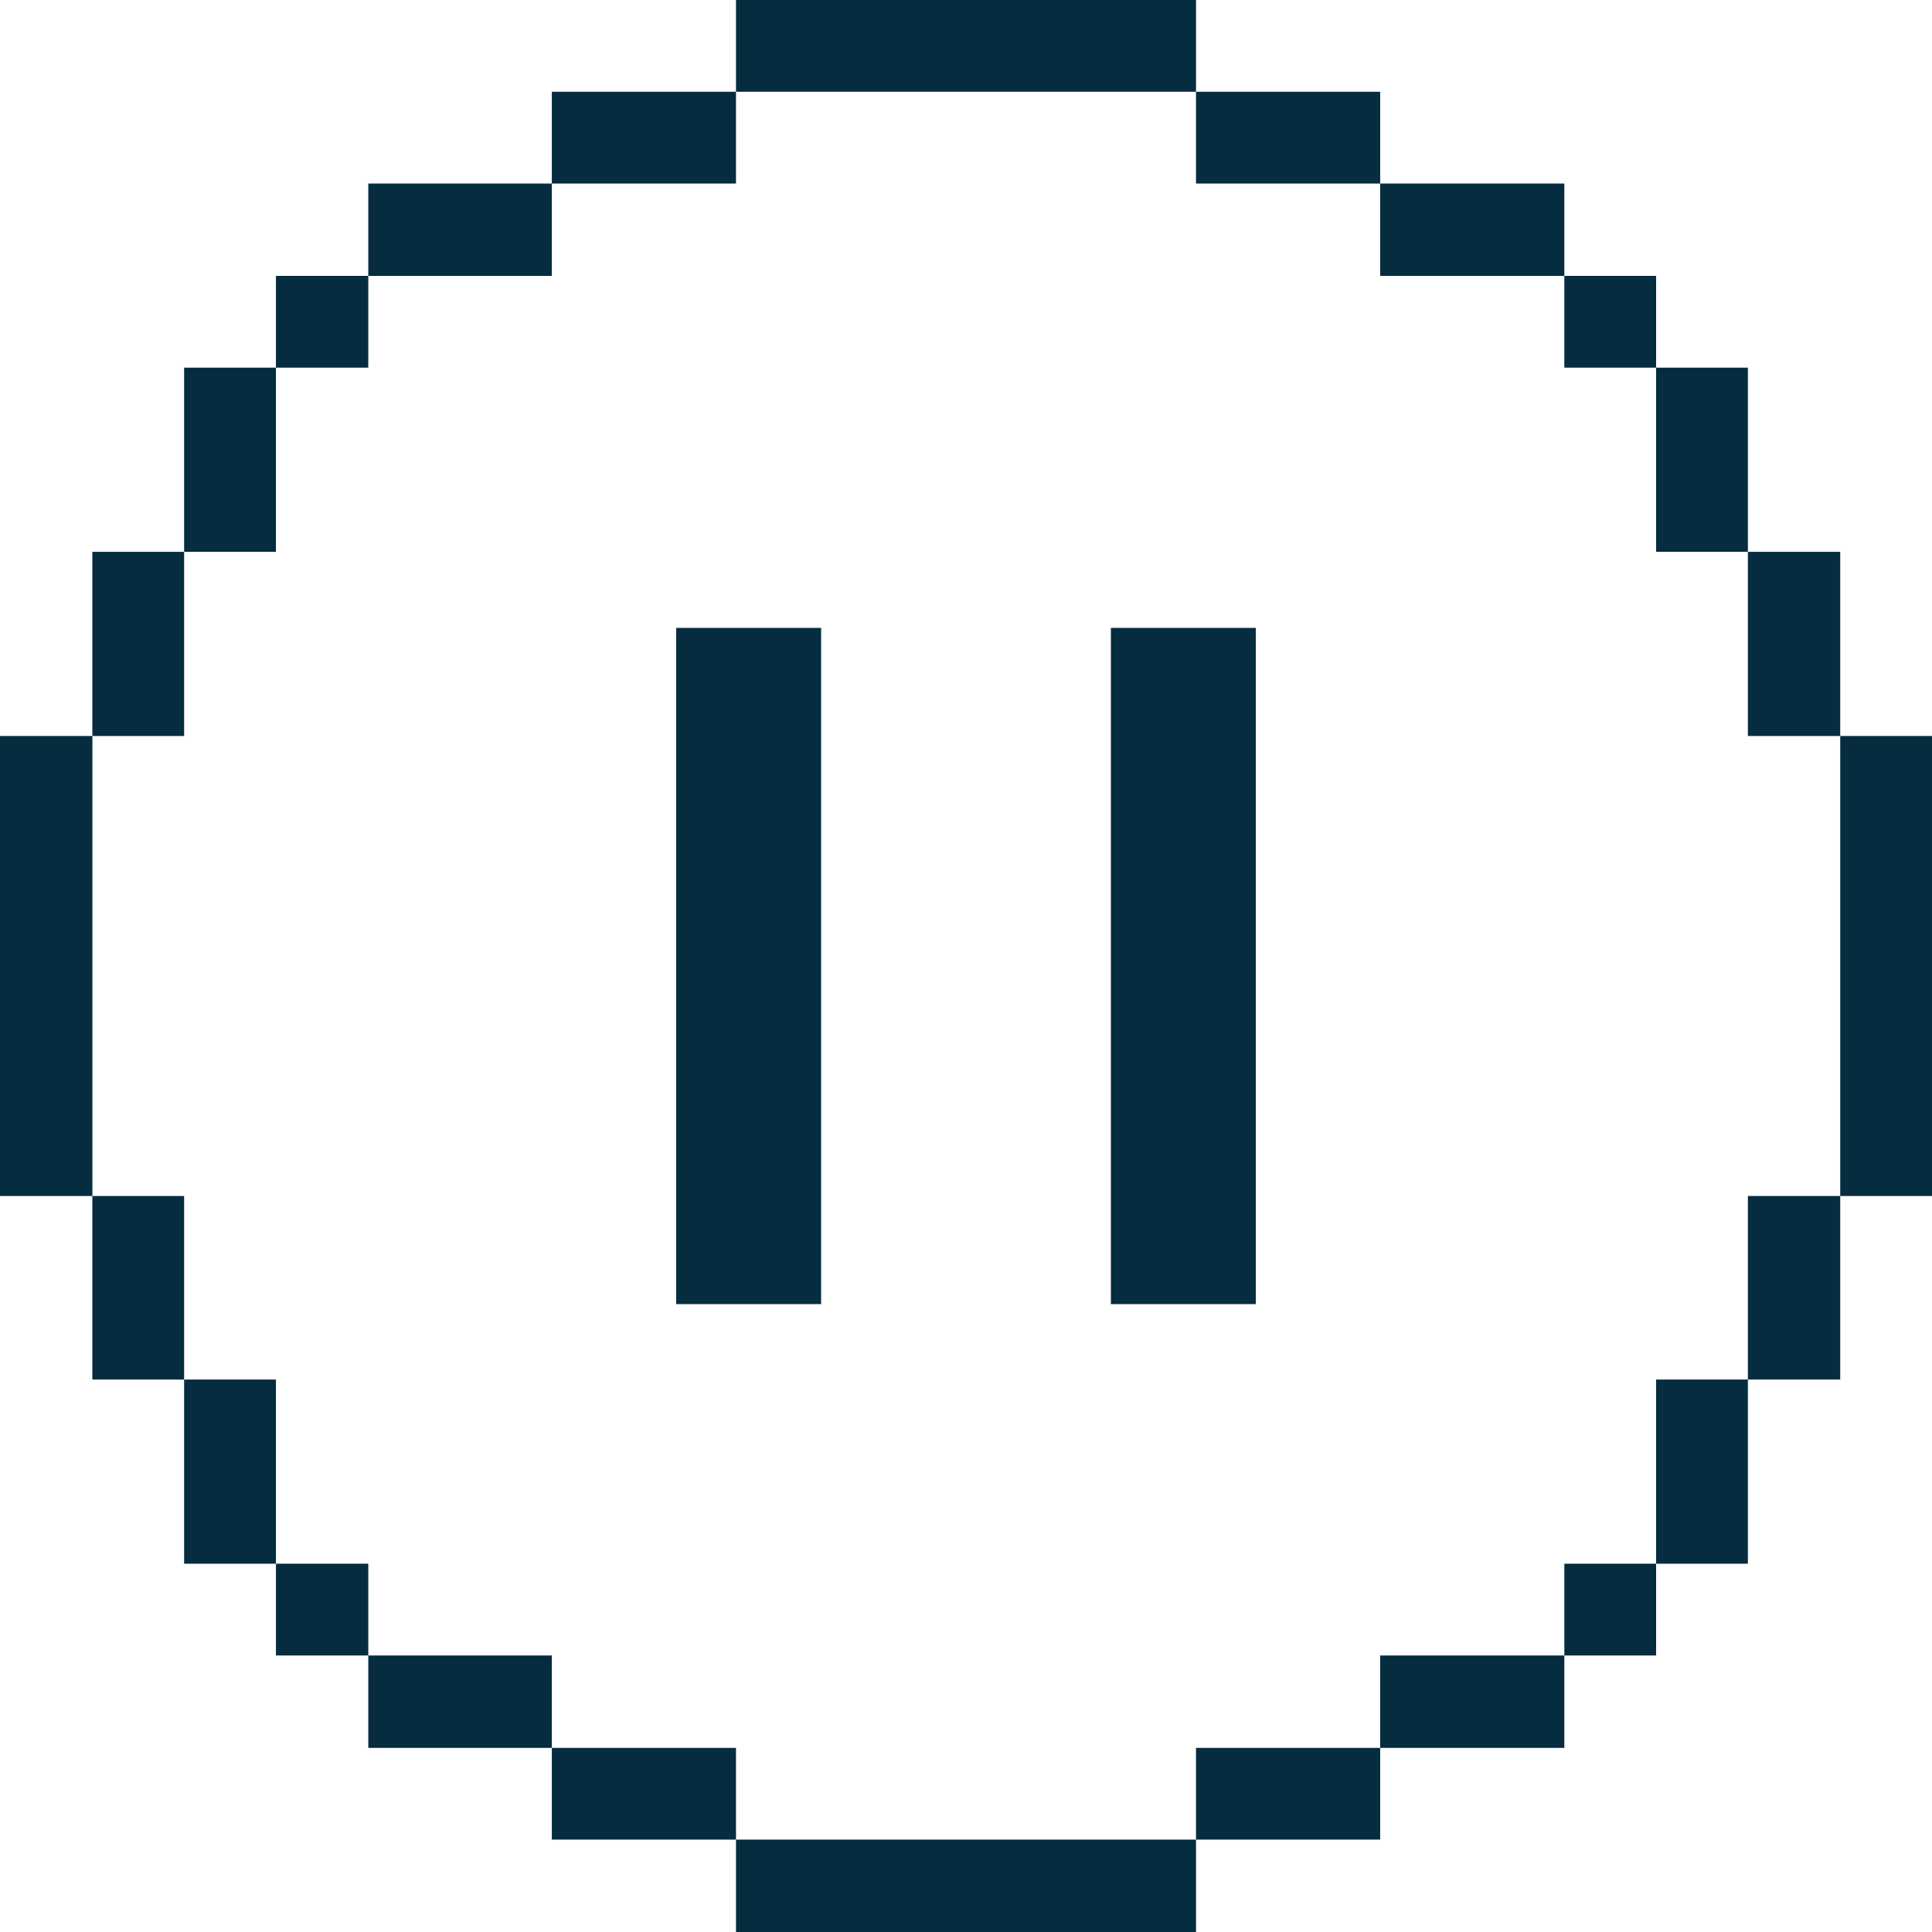
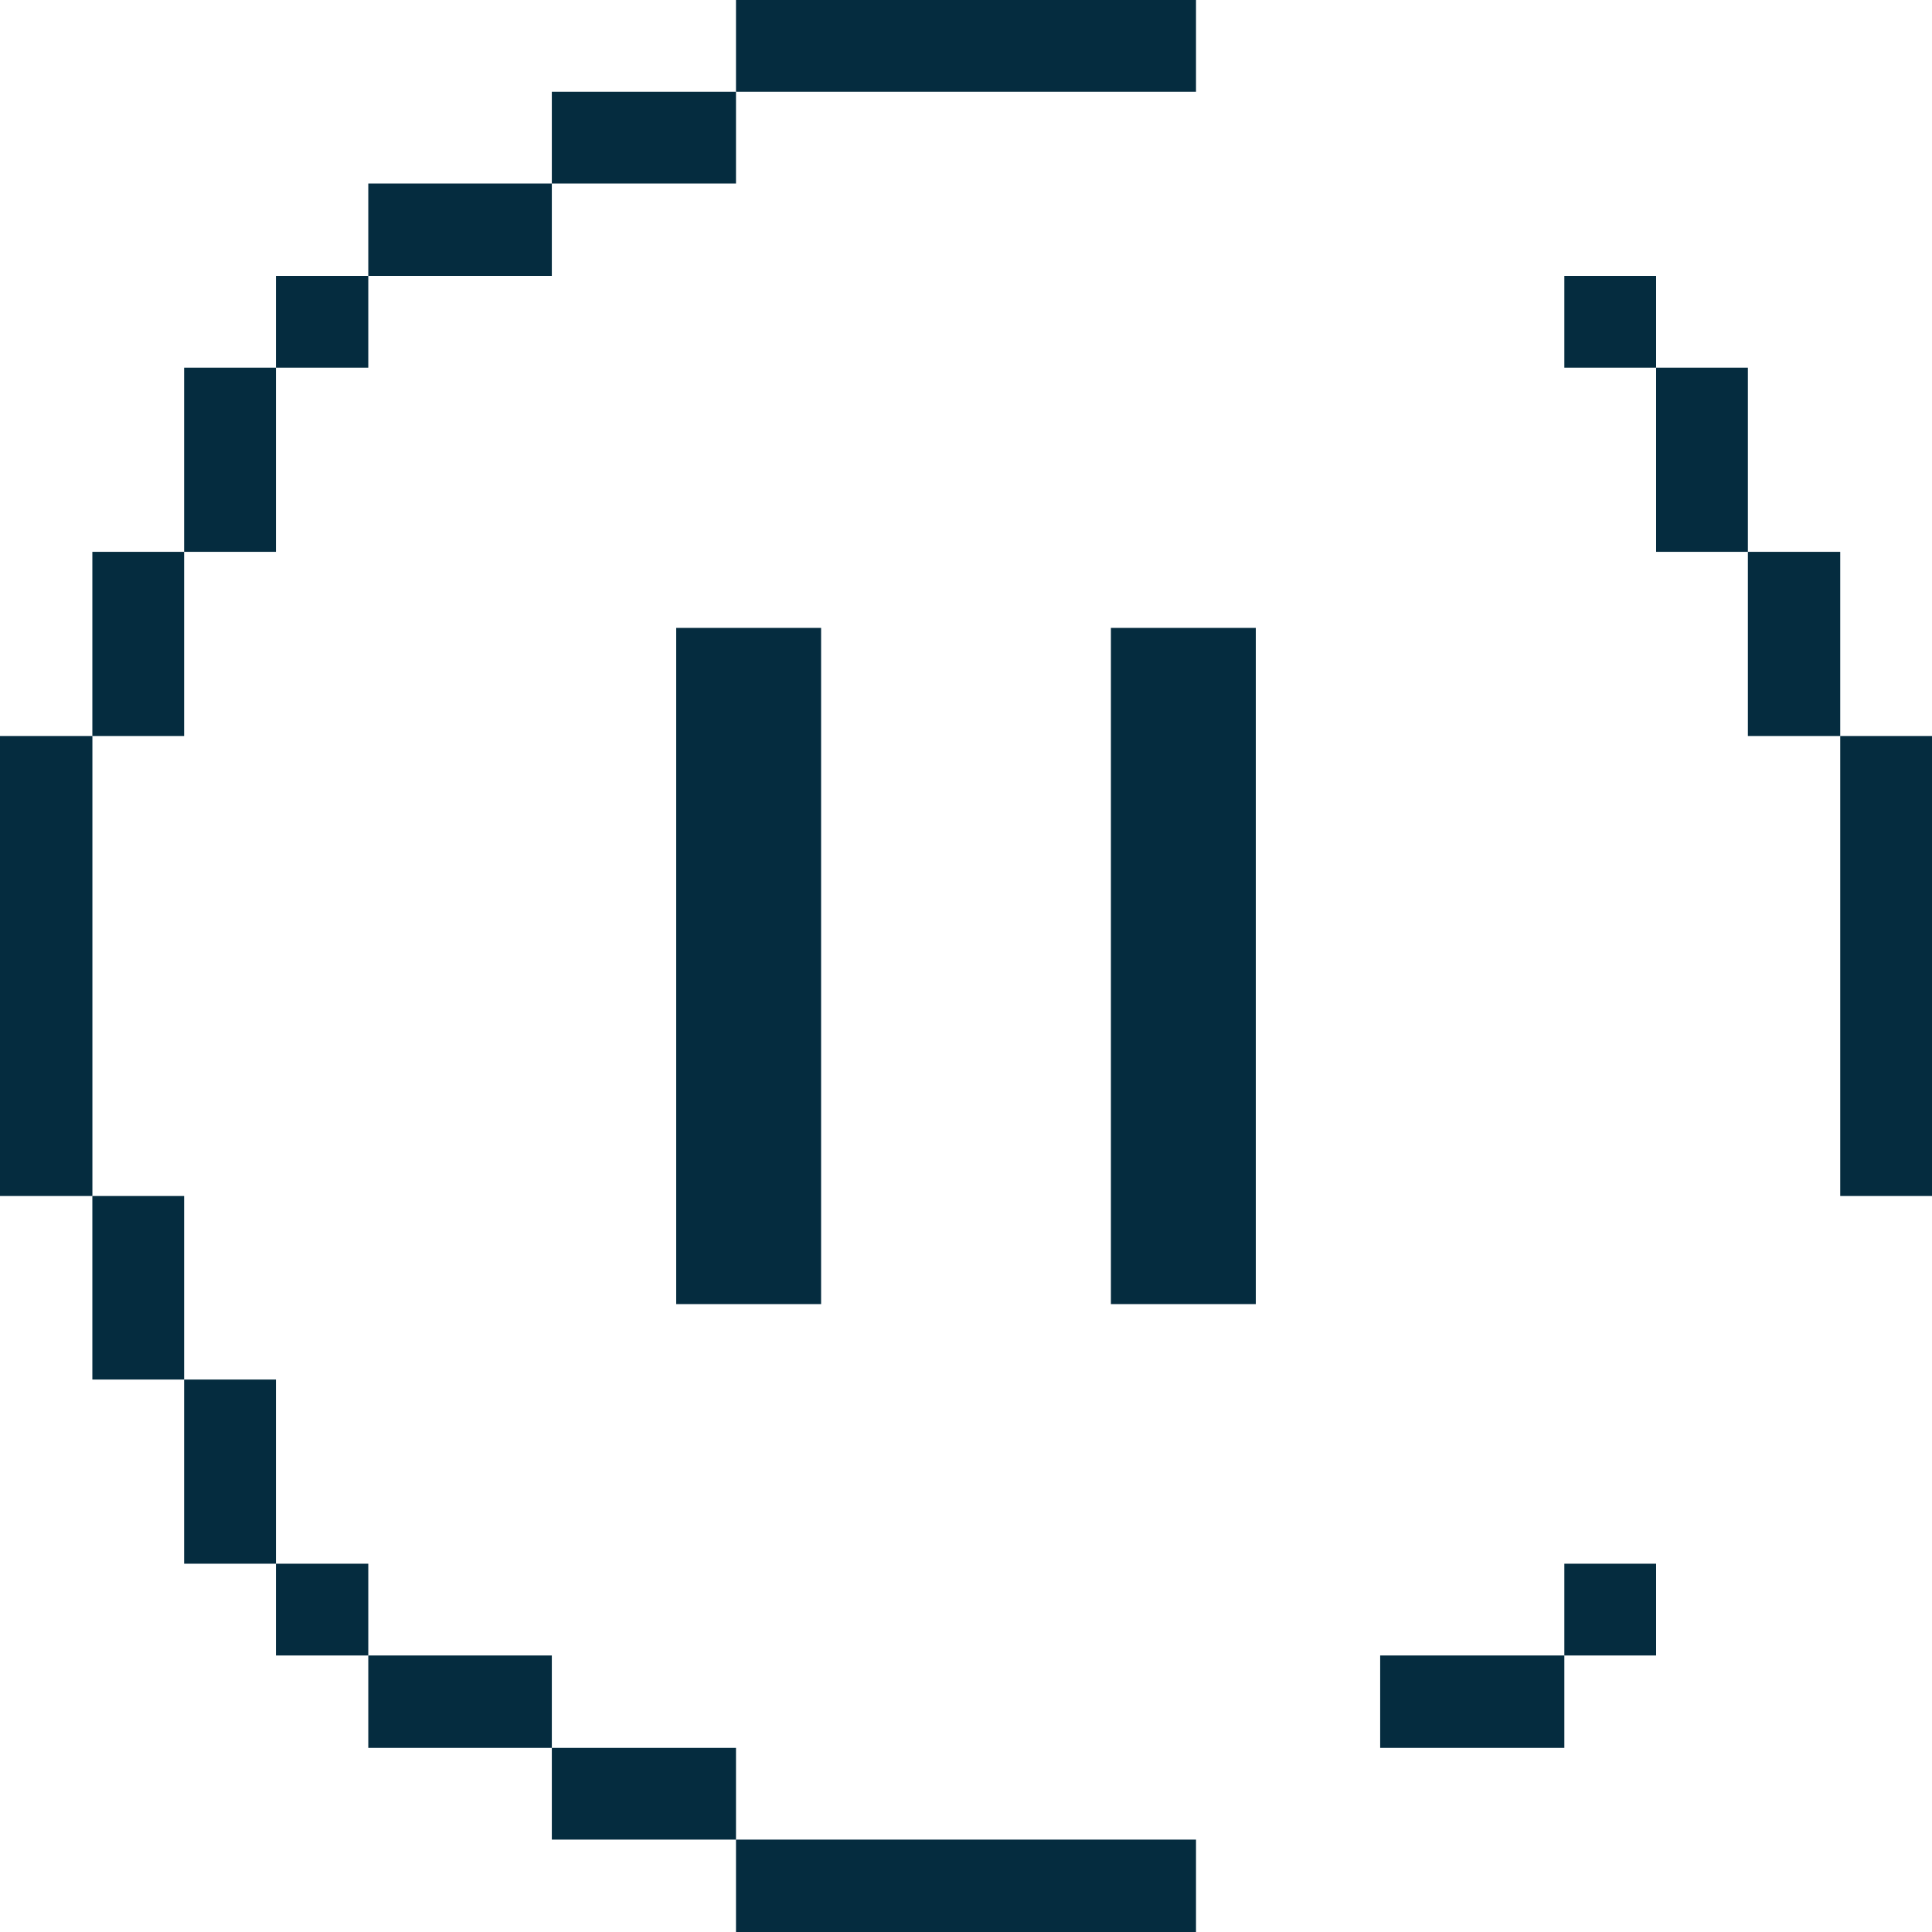
<svg xmlns="http://www.w3.org/2000/svg" width="40" height="40" viewBox="0 0 40 40" fill="none">
  <g clip-path="url(#clip0_404_6886)">
    <path d="M38.1 15.238H40V24.762H38.1V15.238Z" fill="#052C3F" />
-     <path d="M36.188 24.762H38.1V28.562H36.188V24.762Z" fill="#052C3F" />
-     <path d="M34.288 28.562H36.188V32.375H34.288V28.562Z" fill="#052C3F" />
    <path d="M34.288 7.612H36.188V11.425H34.288V7.612Z" fill="#052C3F" />
    <path d="M32.388 32.375H34.288V34.275H32.388V32.375Z" fill="#052C3F" />
    <path d="M32.388 5.712H34.288V7.612H32.388V5.712Z" fill="#052C3F" />
    <path d="M28.575 34.275H32.388V36.188H28.575V34.275Z" fill="#052C3F" />
-     <path d="M28.575 3.8H32.388V5.712H28.575V3.8Z" fill="#052C3F" />
-     <path d="M24.762 36.188H28.575V38.087H24.762V36.188Z" fill="#052C3F" />
-     <path d="M24.762 1.9H28.575V3.8H24.762V1.9Z" fill="#052C3F" />
    <path d="M15.238 38.087H24.762V40H15.238V38.087Z" fill="#052C3F" />
    <path d="M15.238 0H24.762V1.9H15.238V0Z" fill="#052C3F" />
    <path d="M11.425 36.188H15.238V38.087H11.425V36.188Z" fill="#052C3F" />
    <path d="M11.425 1.9H15.238V3.8H11.425V1.9Z" fill="#052C3F" />
    <path d="M7.625 34.275H11.425V36.188H7.625V34.275Z" fill="#052C3F" />
    <path d="M7.625 3.8H11.425V5.712H7.625V3.8Z" fill="#052C3F" />
    <path d="M5.713 32.375H7.625V34.275H5.713V32.375Z" fill="#052C3F" />
    <path d="M5.713 5.712H7.625V7.612H5.713V5.712Z" fill="#052C3F" />
    <path d="M3.812 28.562H5.713V32.375H3.812V28.562Z" fill="#052C3F" />
    <path d="M3.812 11.425H1.912V15.238H3.812V11.425Z" fill="#052C3F" />
    <path d="M3.812 7.612H5.713V11.425H3.812V7.612Z" fill="#052C3F" />
    <path d="M36.188 15.238H38.1V11.425H36.188V15.238Z" fill="#052C3F" />
    <path d="M1.912 24.762H3.812V28.562H1.912V24.762Z" fill="#052C3F" />
    <path d="M0 15.238H1.913V24.762H0V15.238Z" fill="#052C3F" />
    <rect x="14" y="13" width="3" height="14" fill="#052C3F" />
    <rect x="23" y="13" width="3" height="14" fill="#052C3F" />
  </g>
  <defs>
    <clipPath id="clip0_404_6886">
      <rect width="40" height="40" fill="white" />
    </clipPath>
  </defs>
</svg>